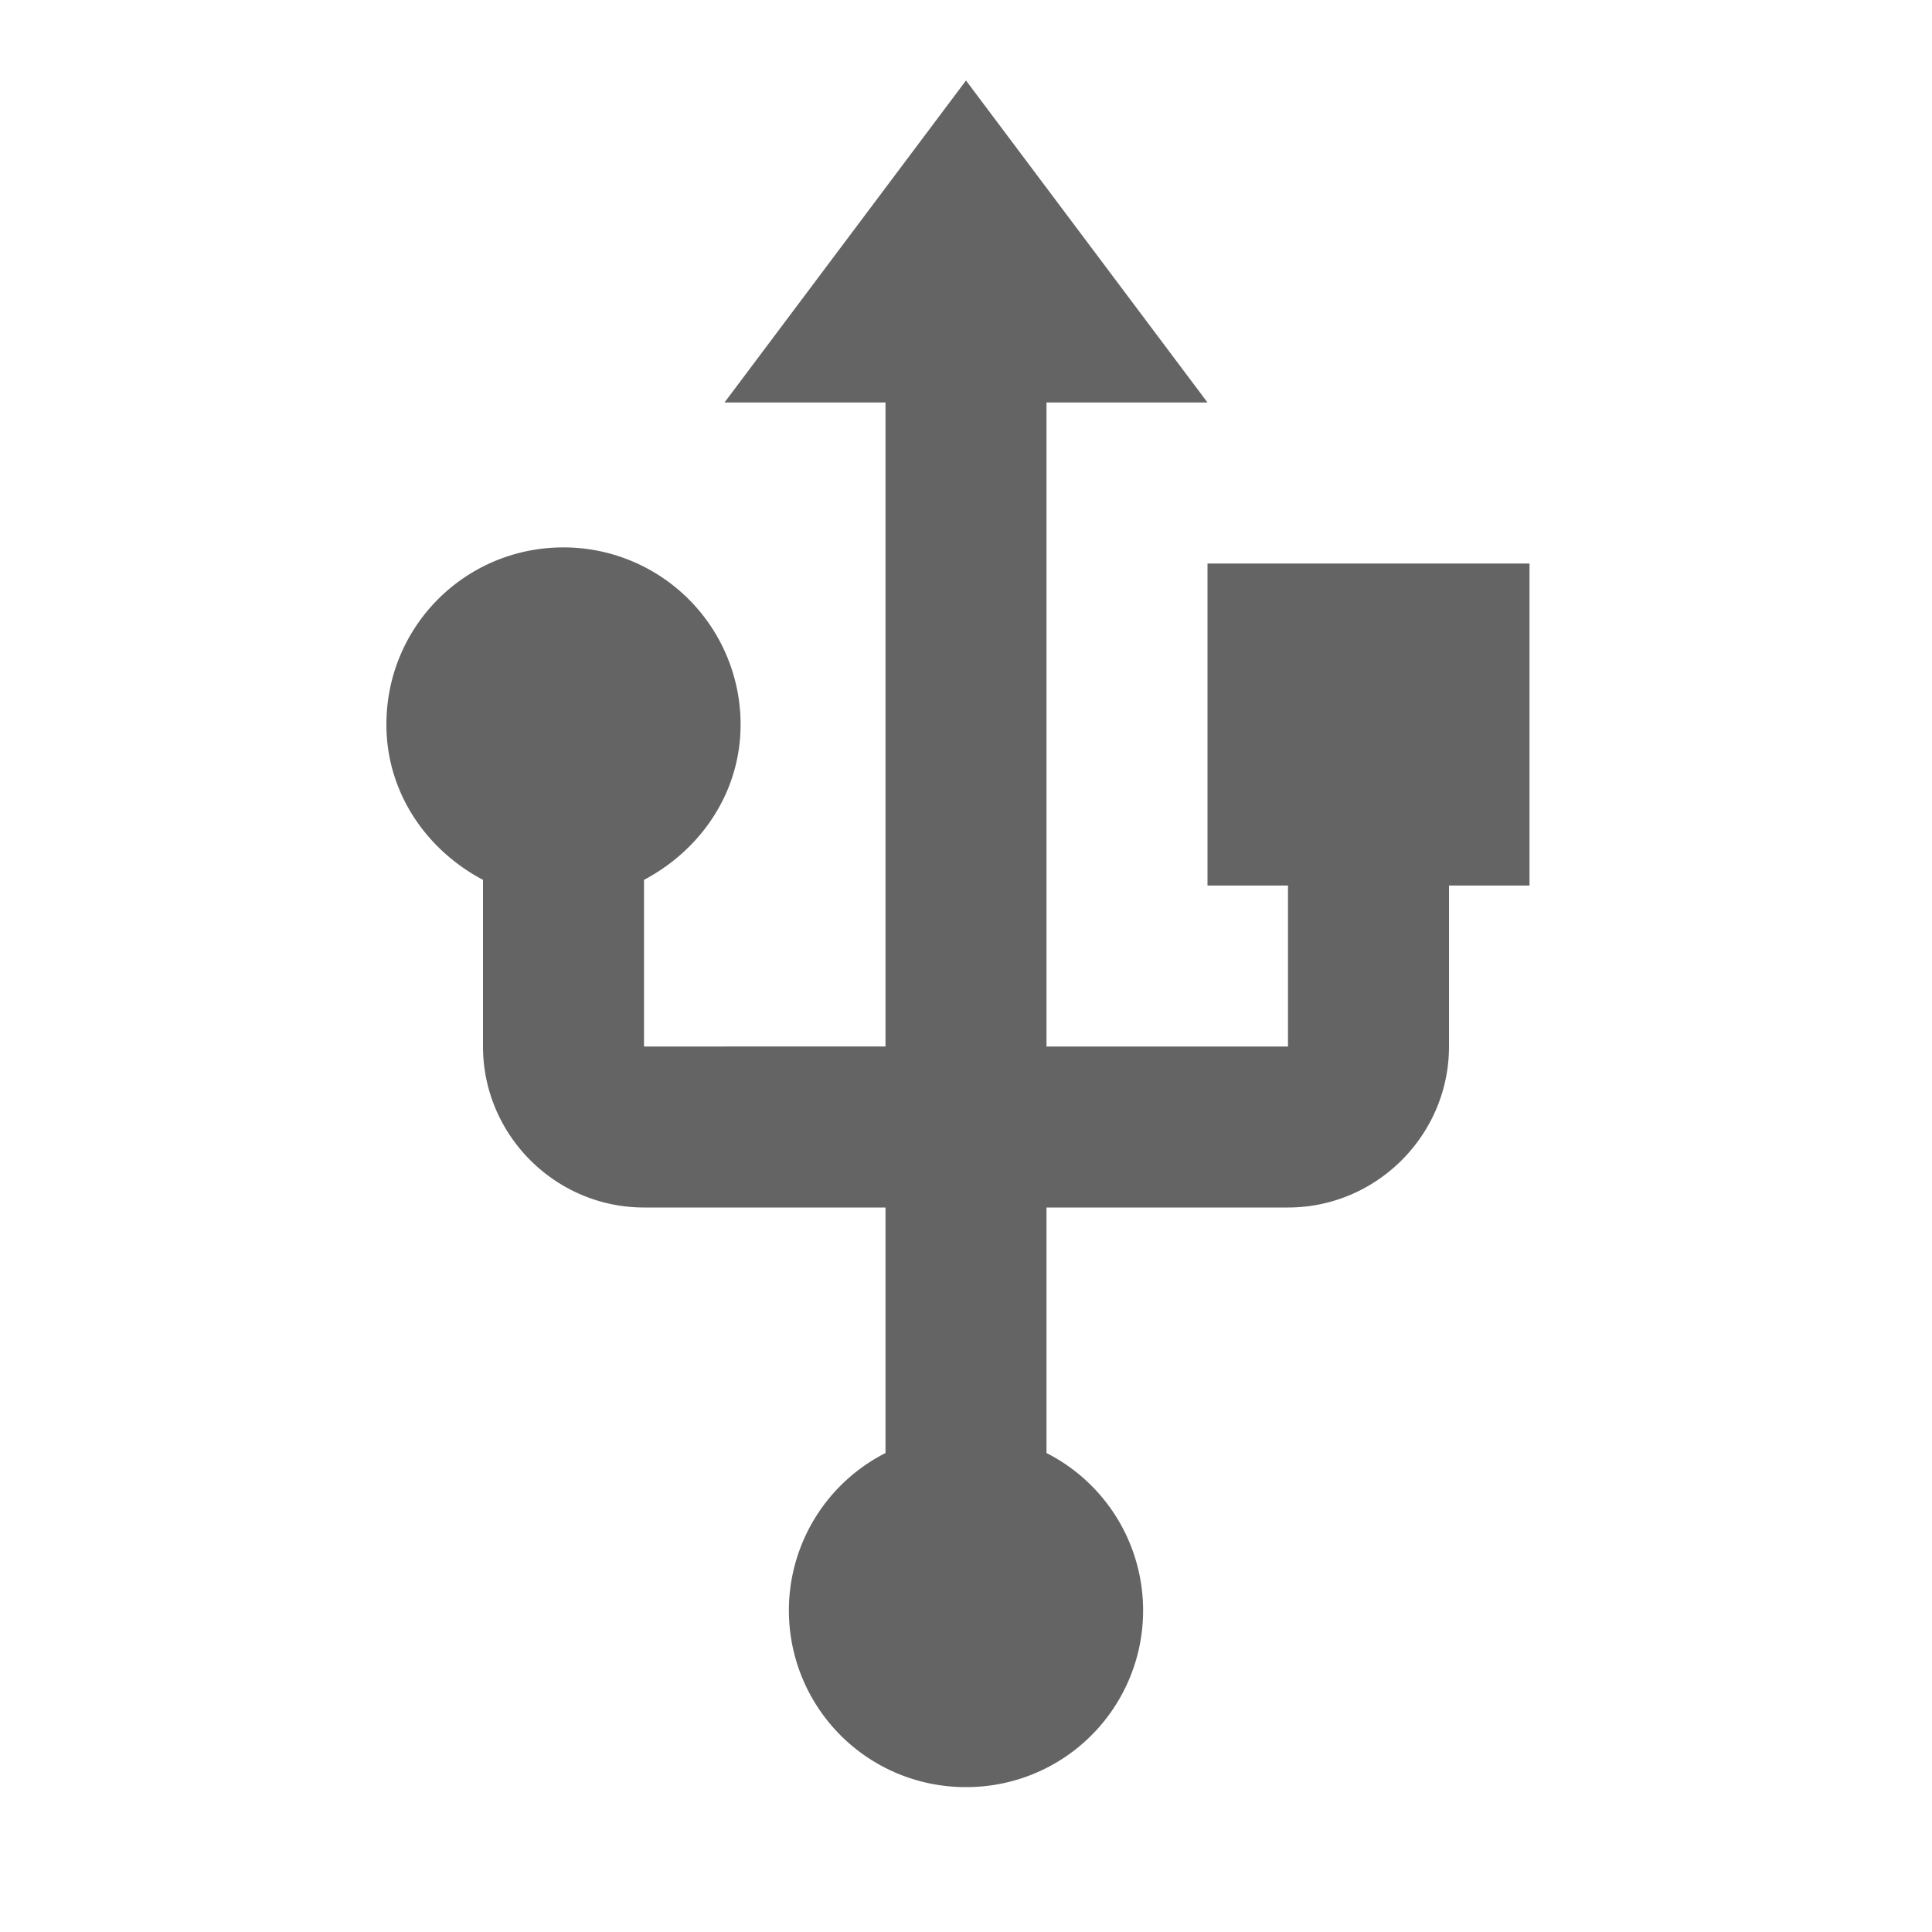
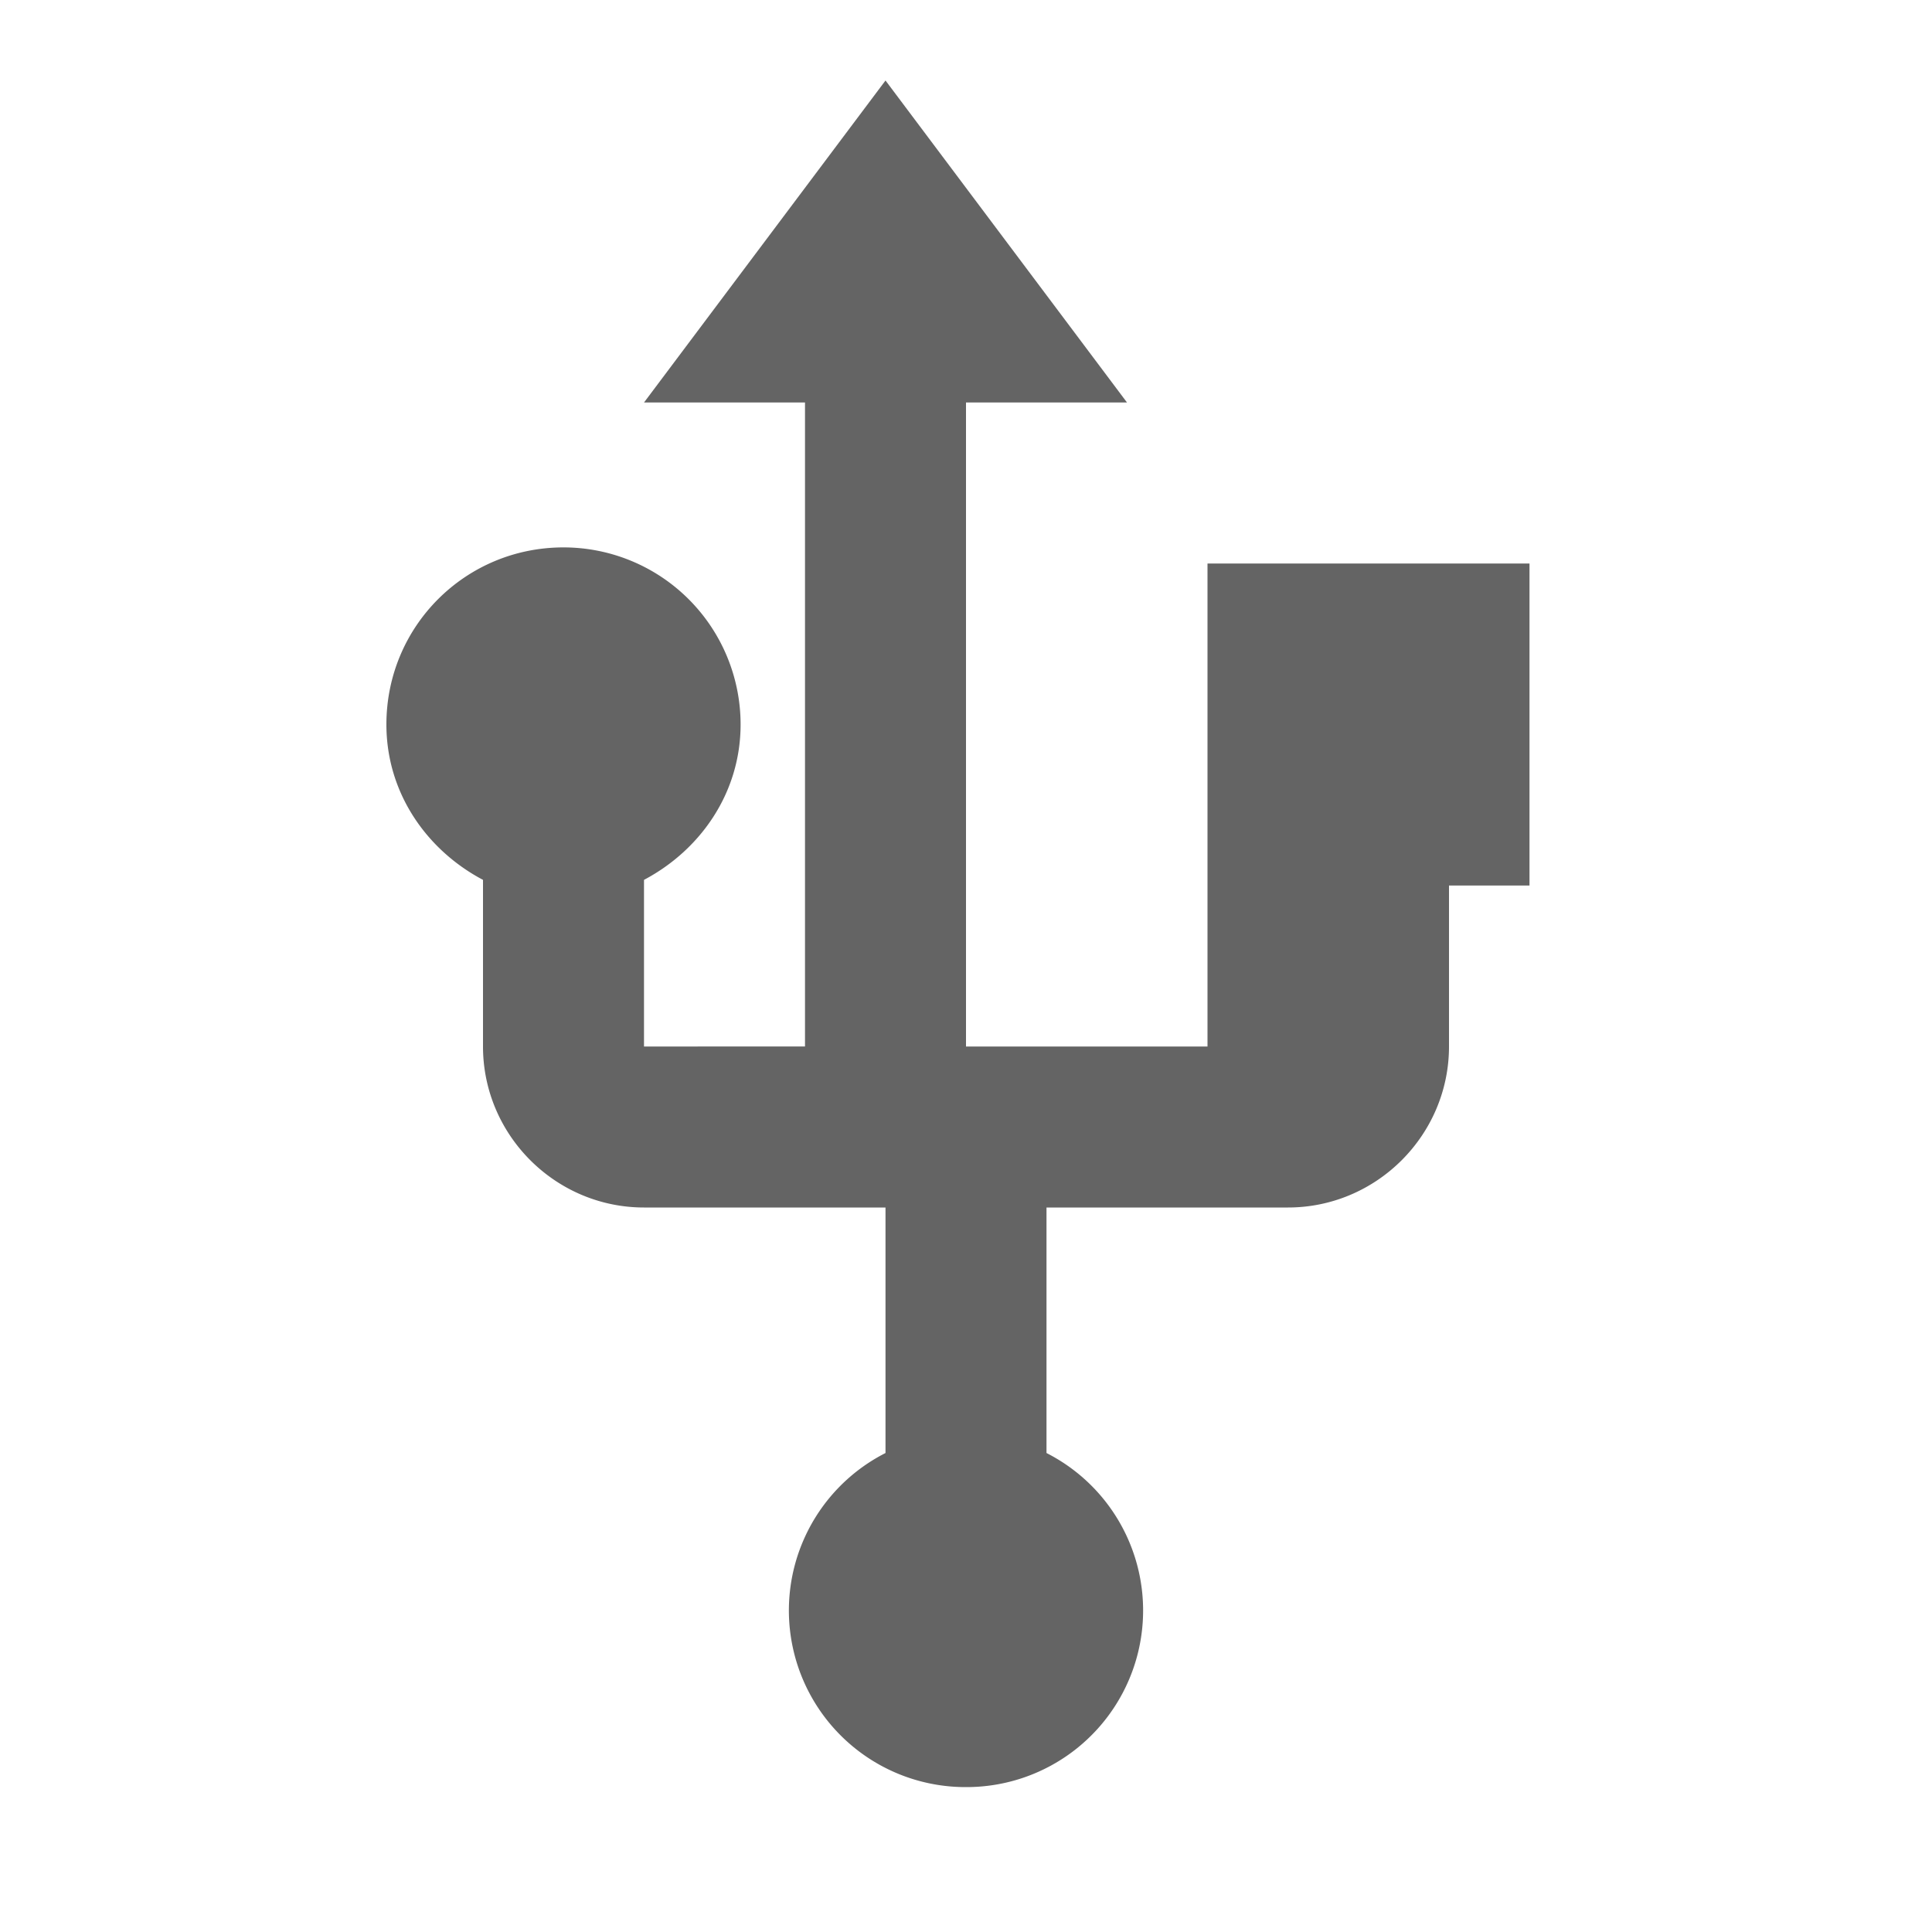
<svg xmlns="http://www.w3.org/2000/svg" aria-hidden="true" width="1em" height="1em" viewBox="0 0 24 24" data-icon="mdi:usb" data-width="1em" data-height="1em" data-inline="false" class="iconify">
-   <path d="M15 7v4h1v2h-3V5h2l-3-4-3 4h2v8H8v-2.07c.7-.37 1.2-1.08 1.2-1.93A2.2 2.2 0 0 0 7 6.8c-1.22 0-2.2.98-2.2 2.2 0 .85.5 1.56 1.2 1.93V13c0 1.1.9 2 2 2h3v3.05a2.194 2.194 0 0 0 1 4.15 2.194 2.194 0 0 0 1-4.15V15h3c1.1 0 2-.9 2-2v-2h1V7h-4z" fill="#646464" />
+   <path d="M15 7v4v2h-3V5h2l-3-4-3 4h2v8H8v-2.07c.7-.37 1.2-1.08 1.2-1.93A2.2 2.2 0 0 0 7 6.8c-1.22 0-2.2.98-2.2 2.2 0 .85.5 1.56 1.2 1.93V13c0 1.1.9 2 2 2h3v3.05a2.194 2.194 0 0 0 1 4.15 2.194 2.194 0 0 0 1-4.15V15h3c1.1 0 2-.9 2-2v-2h1V7h-4z" fill="#646464" />
</svg>